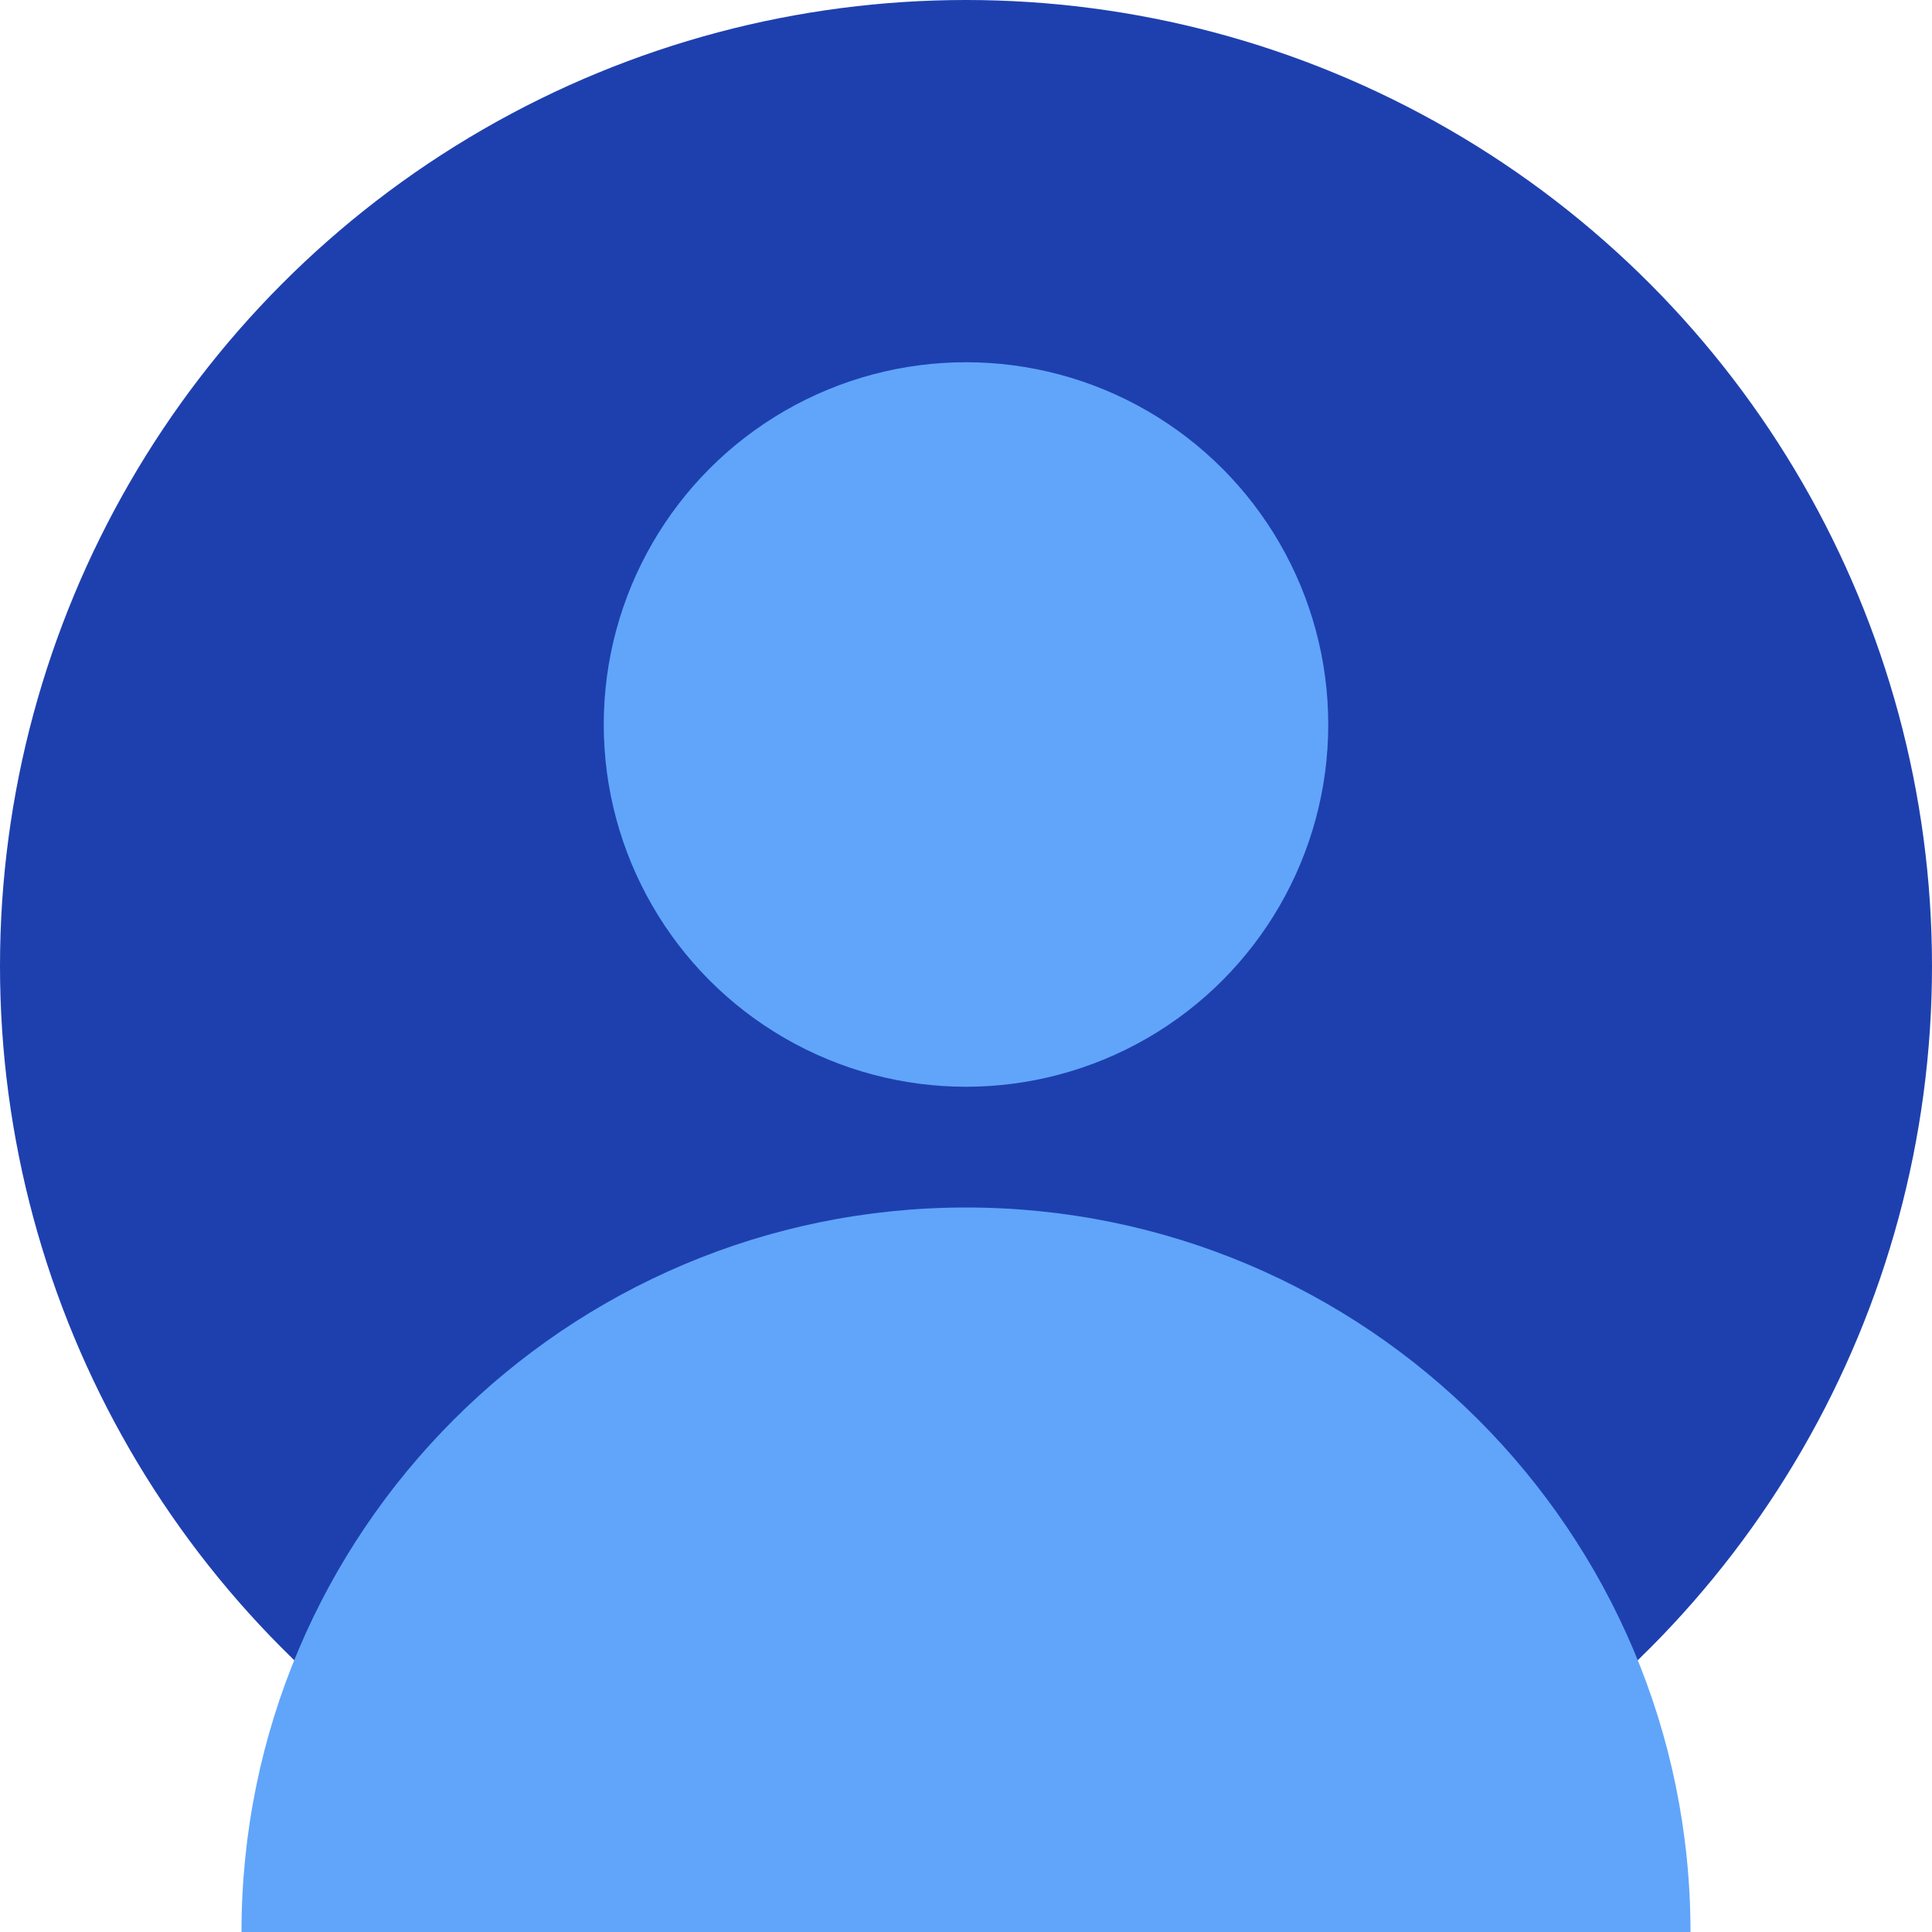
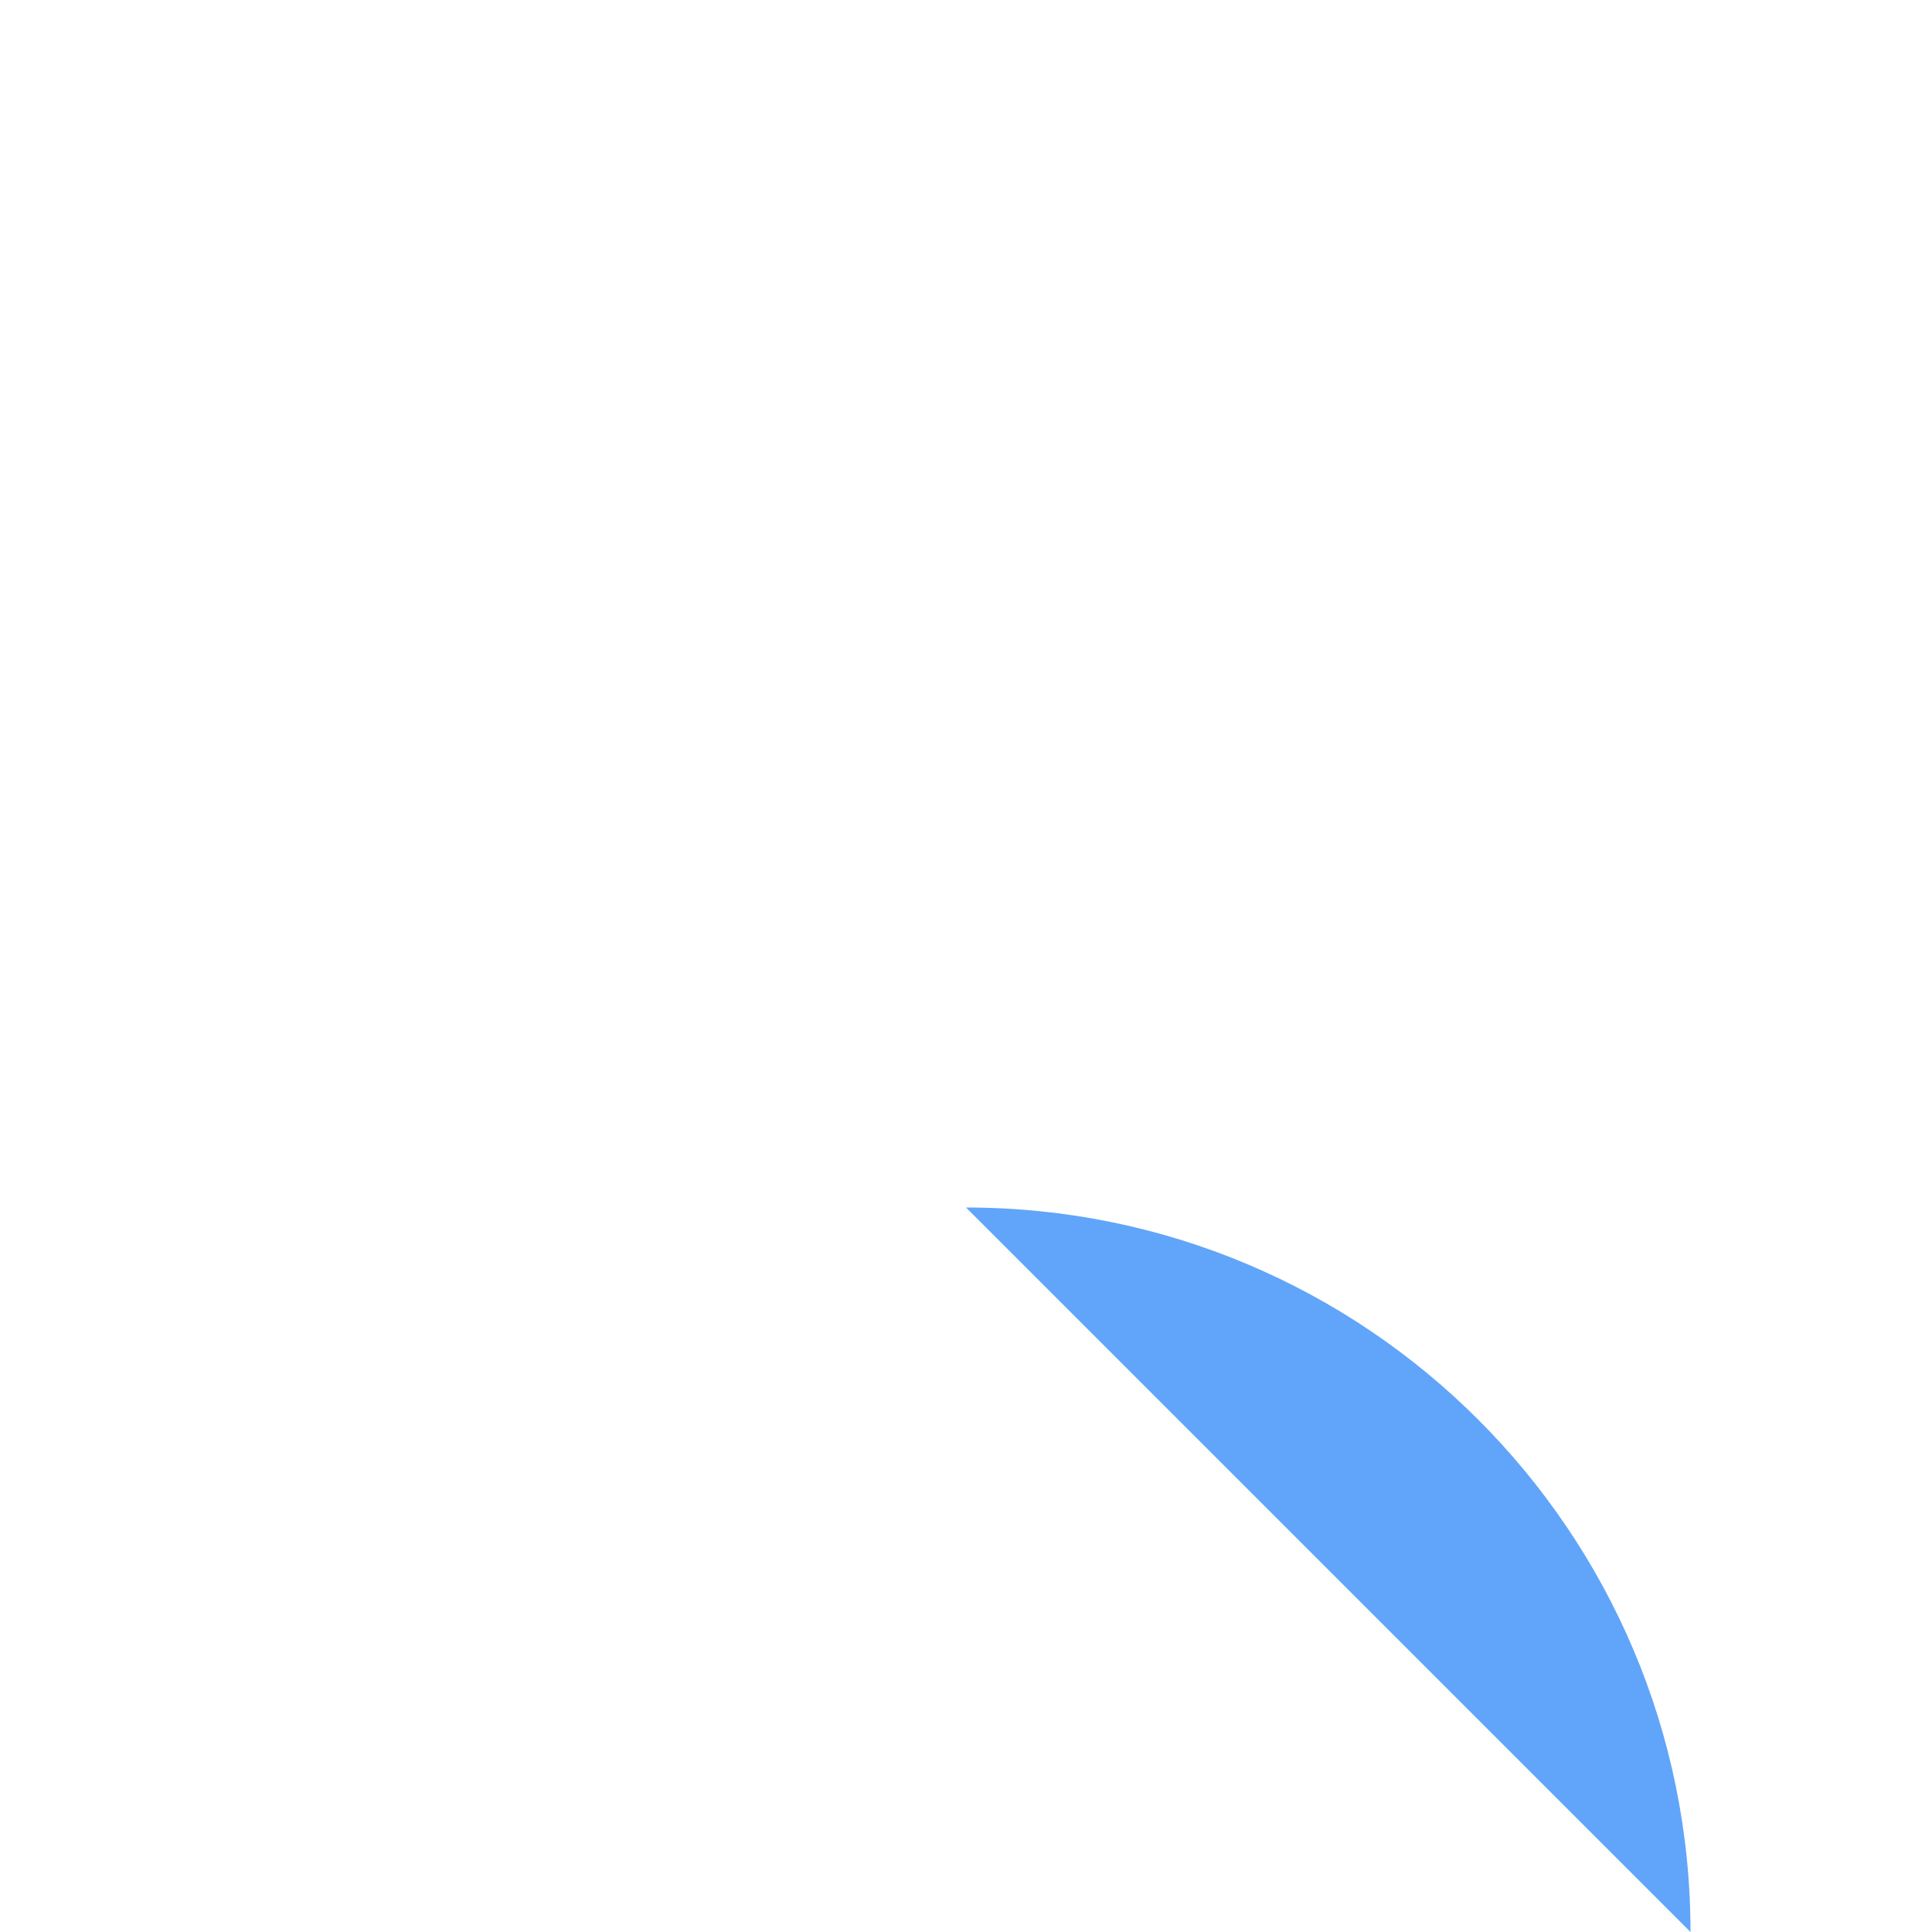
<svg xmlns="http://www.w3.org/2000/svg" width="32" height="32" viewBox="0 0 32 32" fill="none">
-   <circle cx="16" cy="16" r="16" fill="#1E40AF" />
-   <circle cx="16" cy="12" r="6" fill="#60A5FA" />
-   <path d="M28 32C28 25.373 22.627 20 16 20C9.373 20 4 25.373 4 32" fill="#60A5FA" />
+   <path d="M28 32C28 25.373 22.627 20 16 20" fill="#60A5FA" />
</svg>